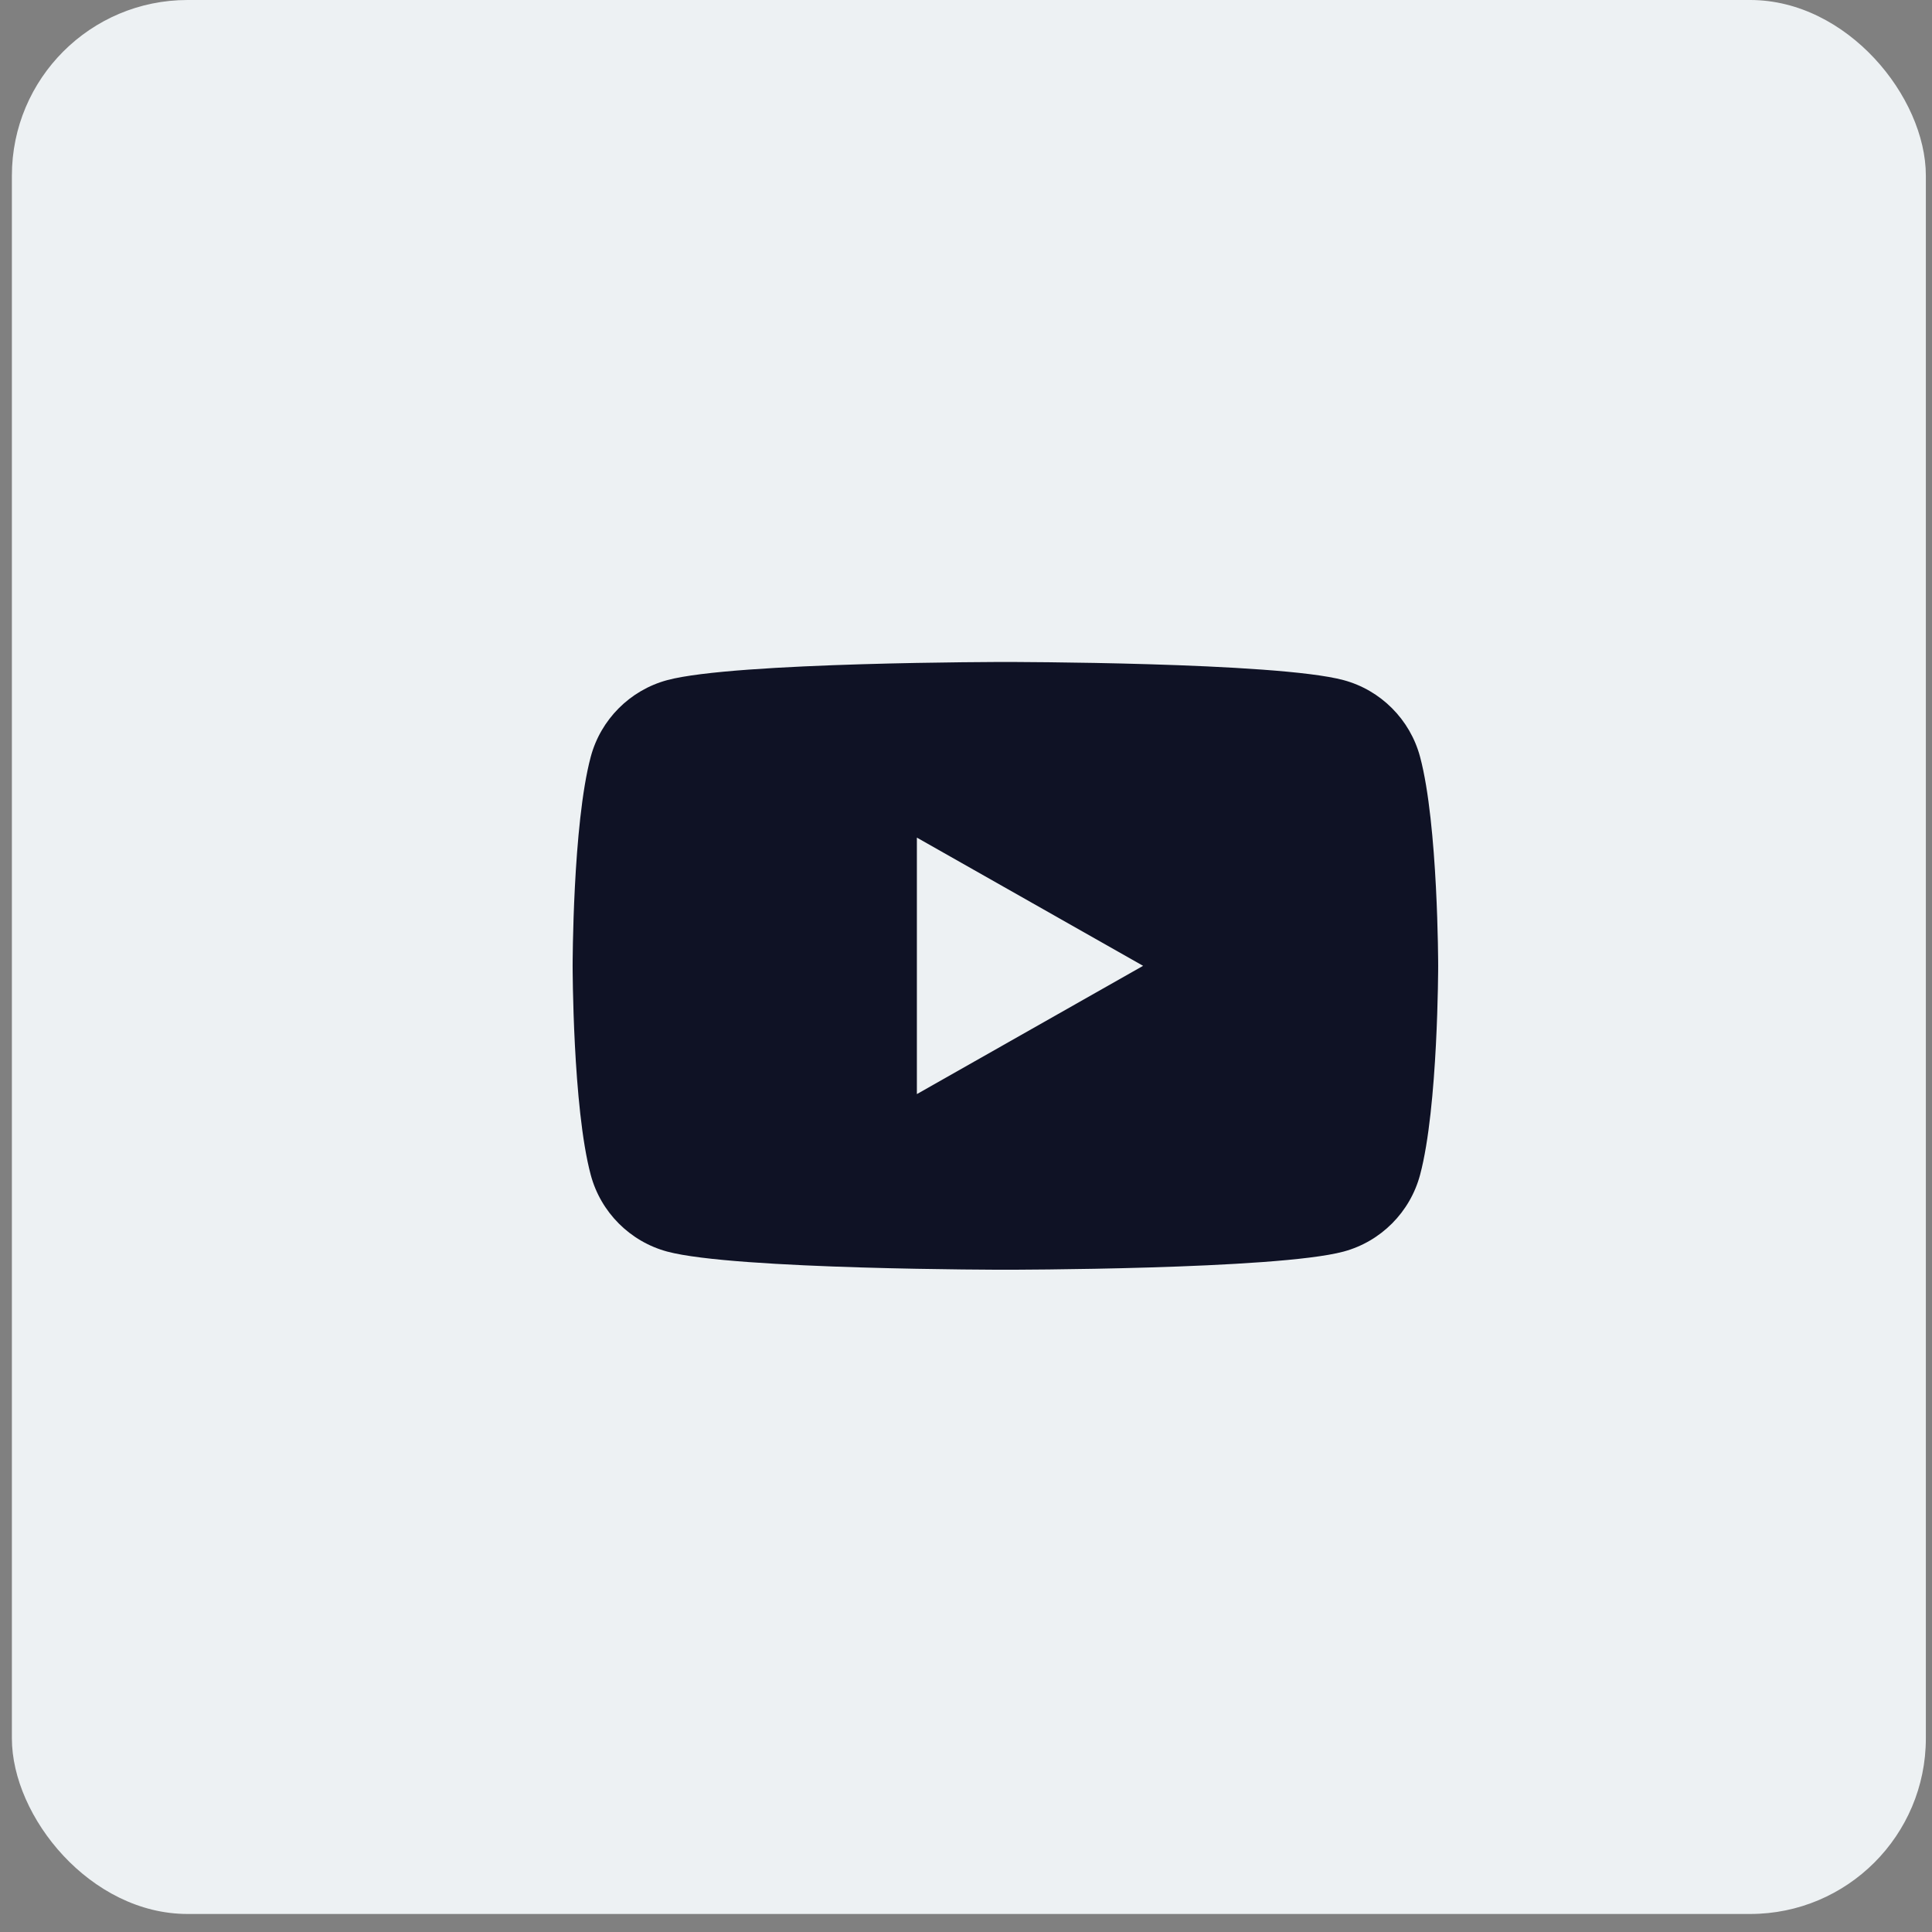
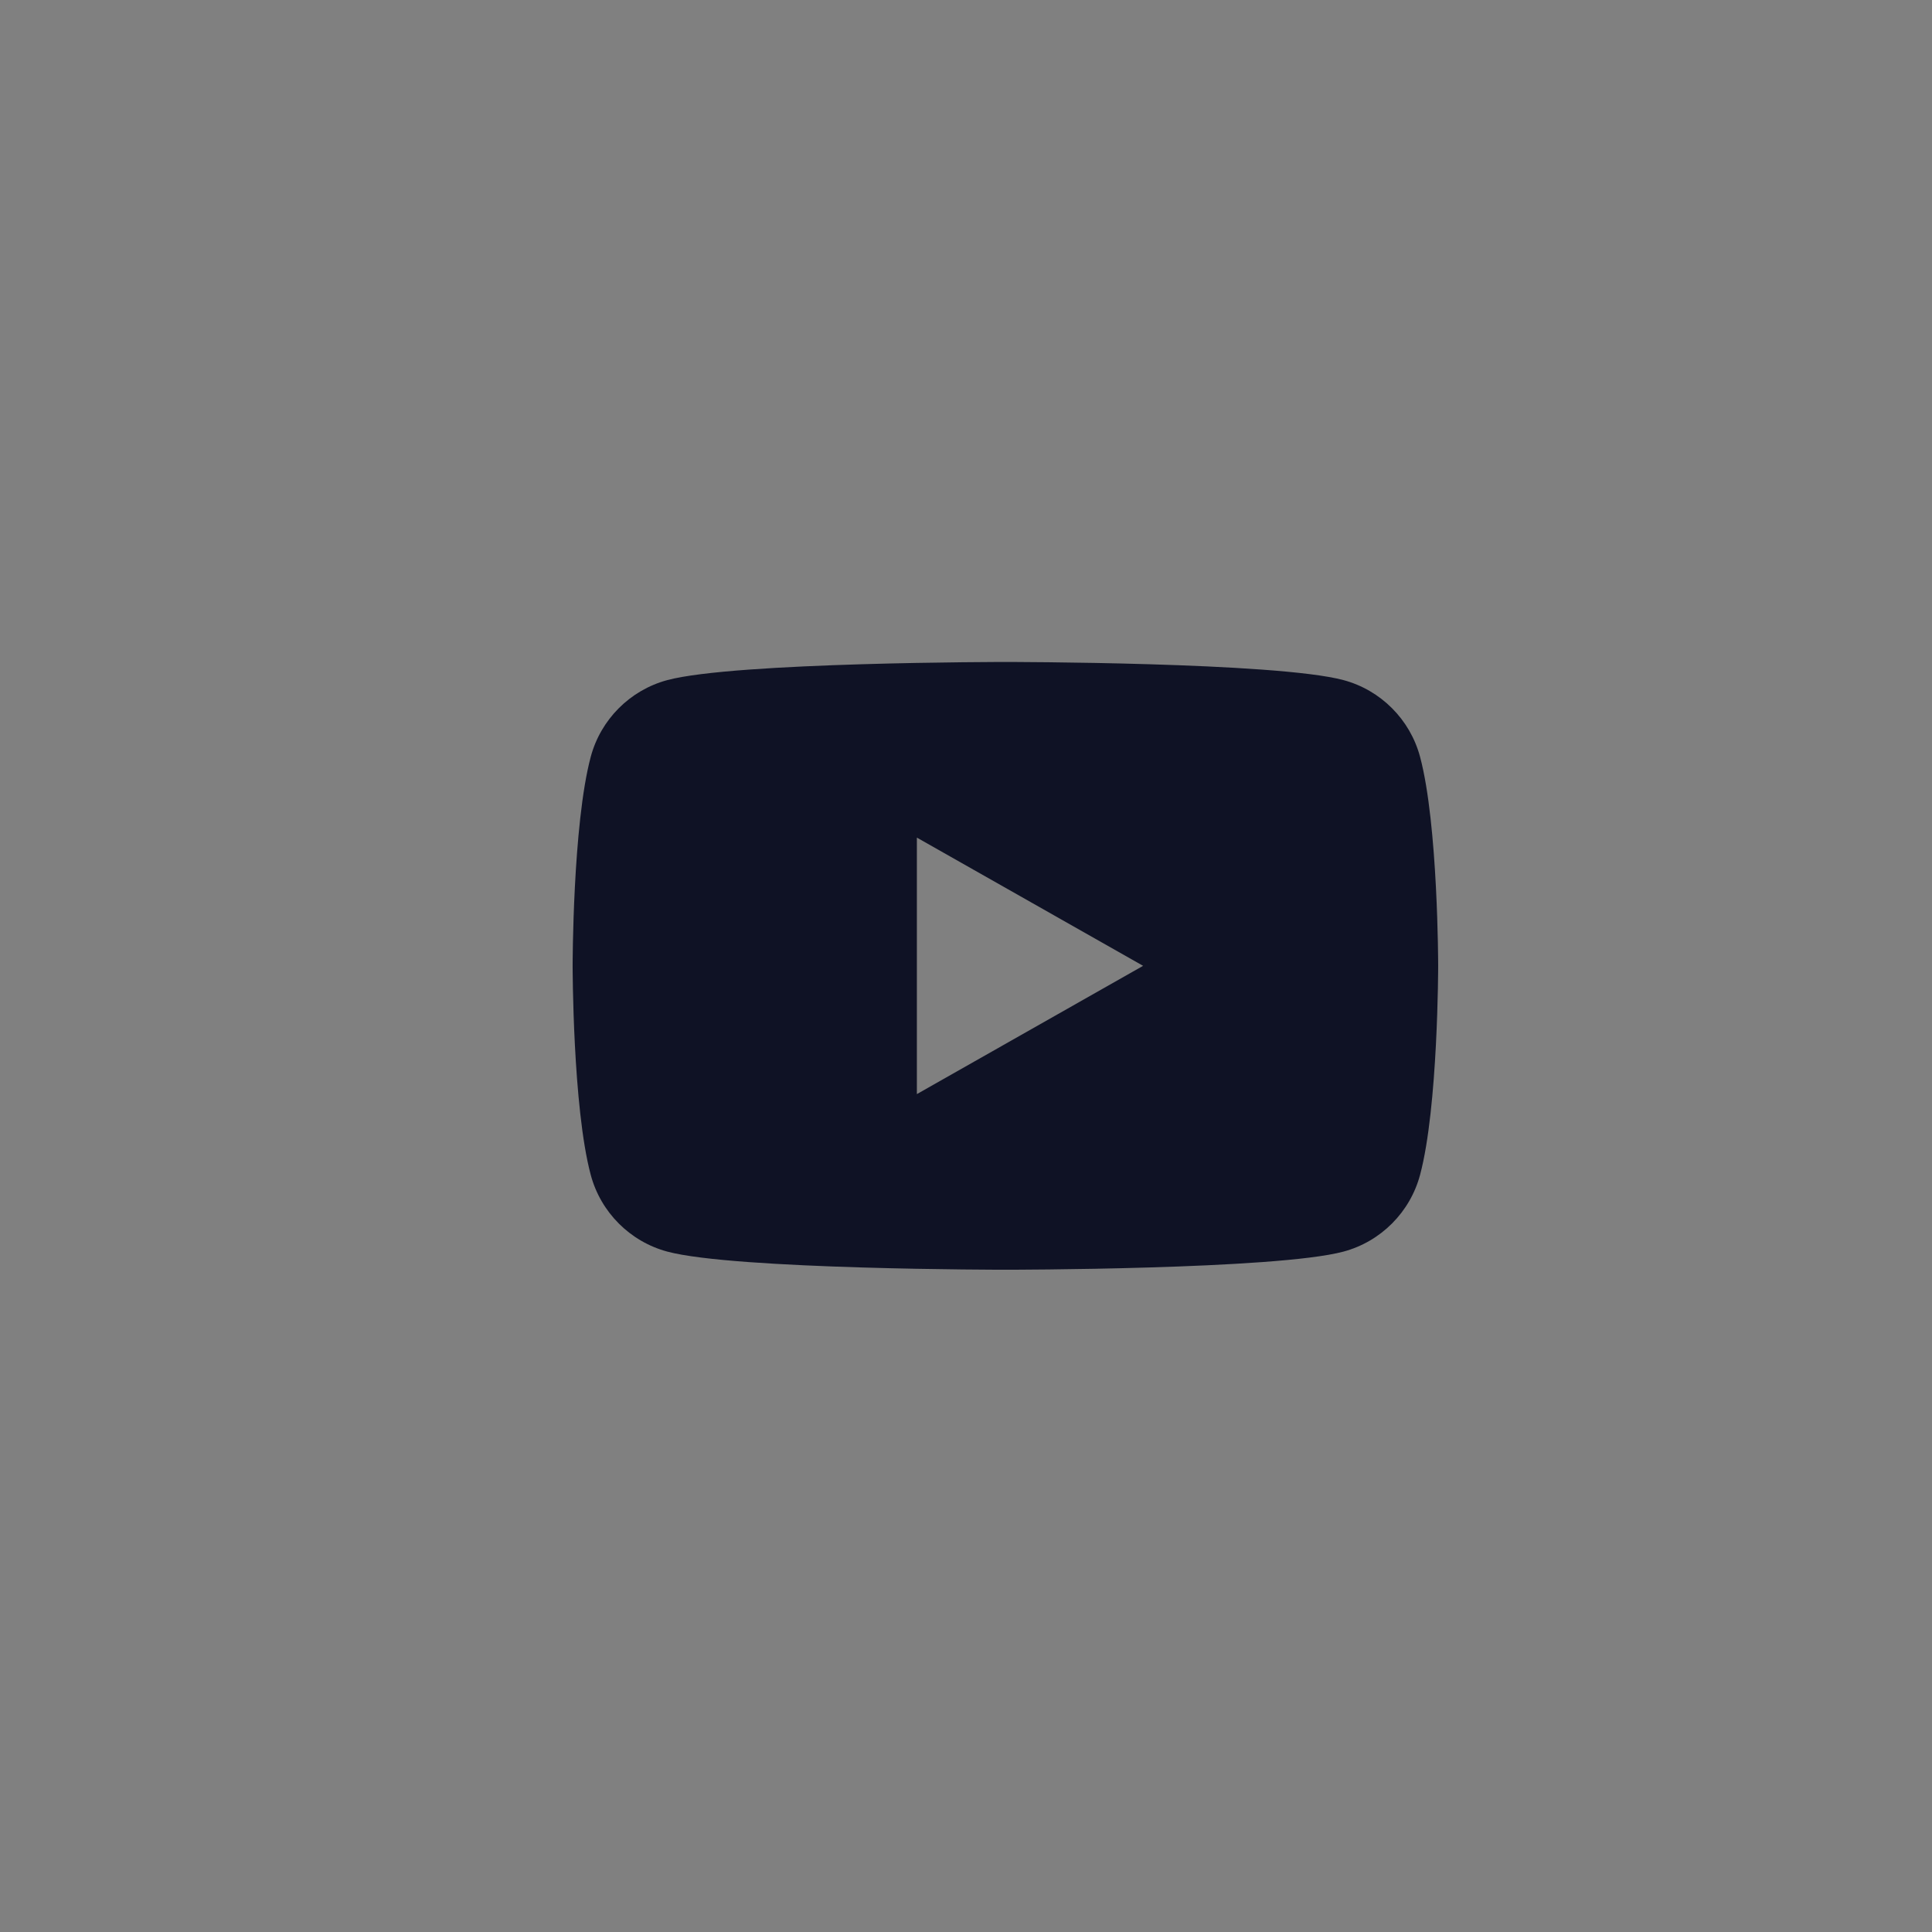
<svg xmlns="http://www.w3.org/2000/svg" fill="none" viewBox="0 0 33 33" height="33" width="33">
  <rect x="0" y="0" width="33" height="33" fill="#808080" stroke="none" />
  <g id="Group 3188">
-     <rect fill="#EDF1F3" rx="3" height="32.692" width="32.692" x="0.203" id="Rectangle 1235" />
    <g id="g10">
      <g id="g12">
-         <path fill="#0F1225" d="M15.661 18.688V14.307L19.525 16.497L15.661 18.688ZM24.256 12.928C24.086 12.29 23.585 11.788 22.949 11.617C21.796 11.307 17.173 11.307 17.173 11.307C17.173 11.307 12.55 11.307 11.397 11.617C10.761 11.788 10.26 12.29 10.09 12.928C9.781 14.085 9.781 16.497 9.781 16.497C9.781 16.497 9.781 18.91 10.09 20.067C10.26 20.705 10.761 21.207 11.397 21.378C12.55 21.688 17.173 21.688 17.173 21.688C17.173 21.688 21.796 21.688 22.949 21.378C23.585 21.207 24.086 20.705 24.256 20.067C24.565 18.91 24.565 16.497 24.565 16.497C24.565 16.497 24.565 14.085 24.256 12.928Z" id="path14" />
+         <path fill="#0F1225" d="M15.661 18.688V14.307L19.525 16.497L15.661 18.688ZM24.256 12.928C24.086 12.29 23.585 11.788 22.949 11.617C21.796 11.307 17.173 11.307 17.173 11.307C17.173 11.307 12.55 11.307 11.397 11.617C10.761 11.788 10.26 12.29 10.09 12.928C9.781 14.085 9.781 16.497 9.781 16.497C9.781 16.497 9.781 18.91 10.09 20.067C10.26 20.705 10.761 21.207 11.397 21.378C12.55 21.688 17.173 21.688 17.173 21.688C17.173 21.688 21.796 21.688 22.949 21.378C23.585 21.207 24.086 20.705 24.256 20.067C24.565 18.91 24.565 16.497 24.565 16.497C24.565 16.497 24.565 14.085 24.256 12.928" id="path14" />
      </g>
    </g>
  </g>
</svg>